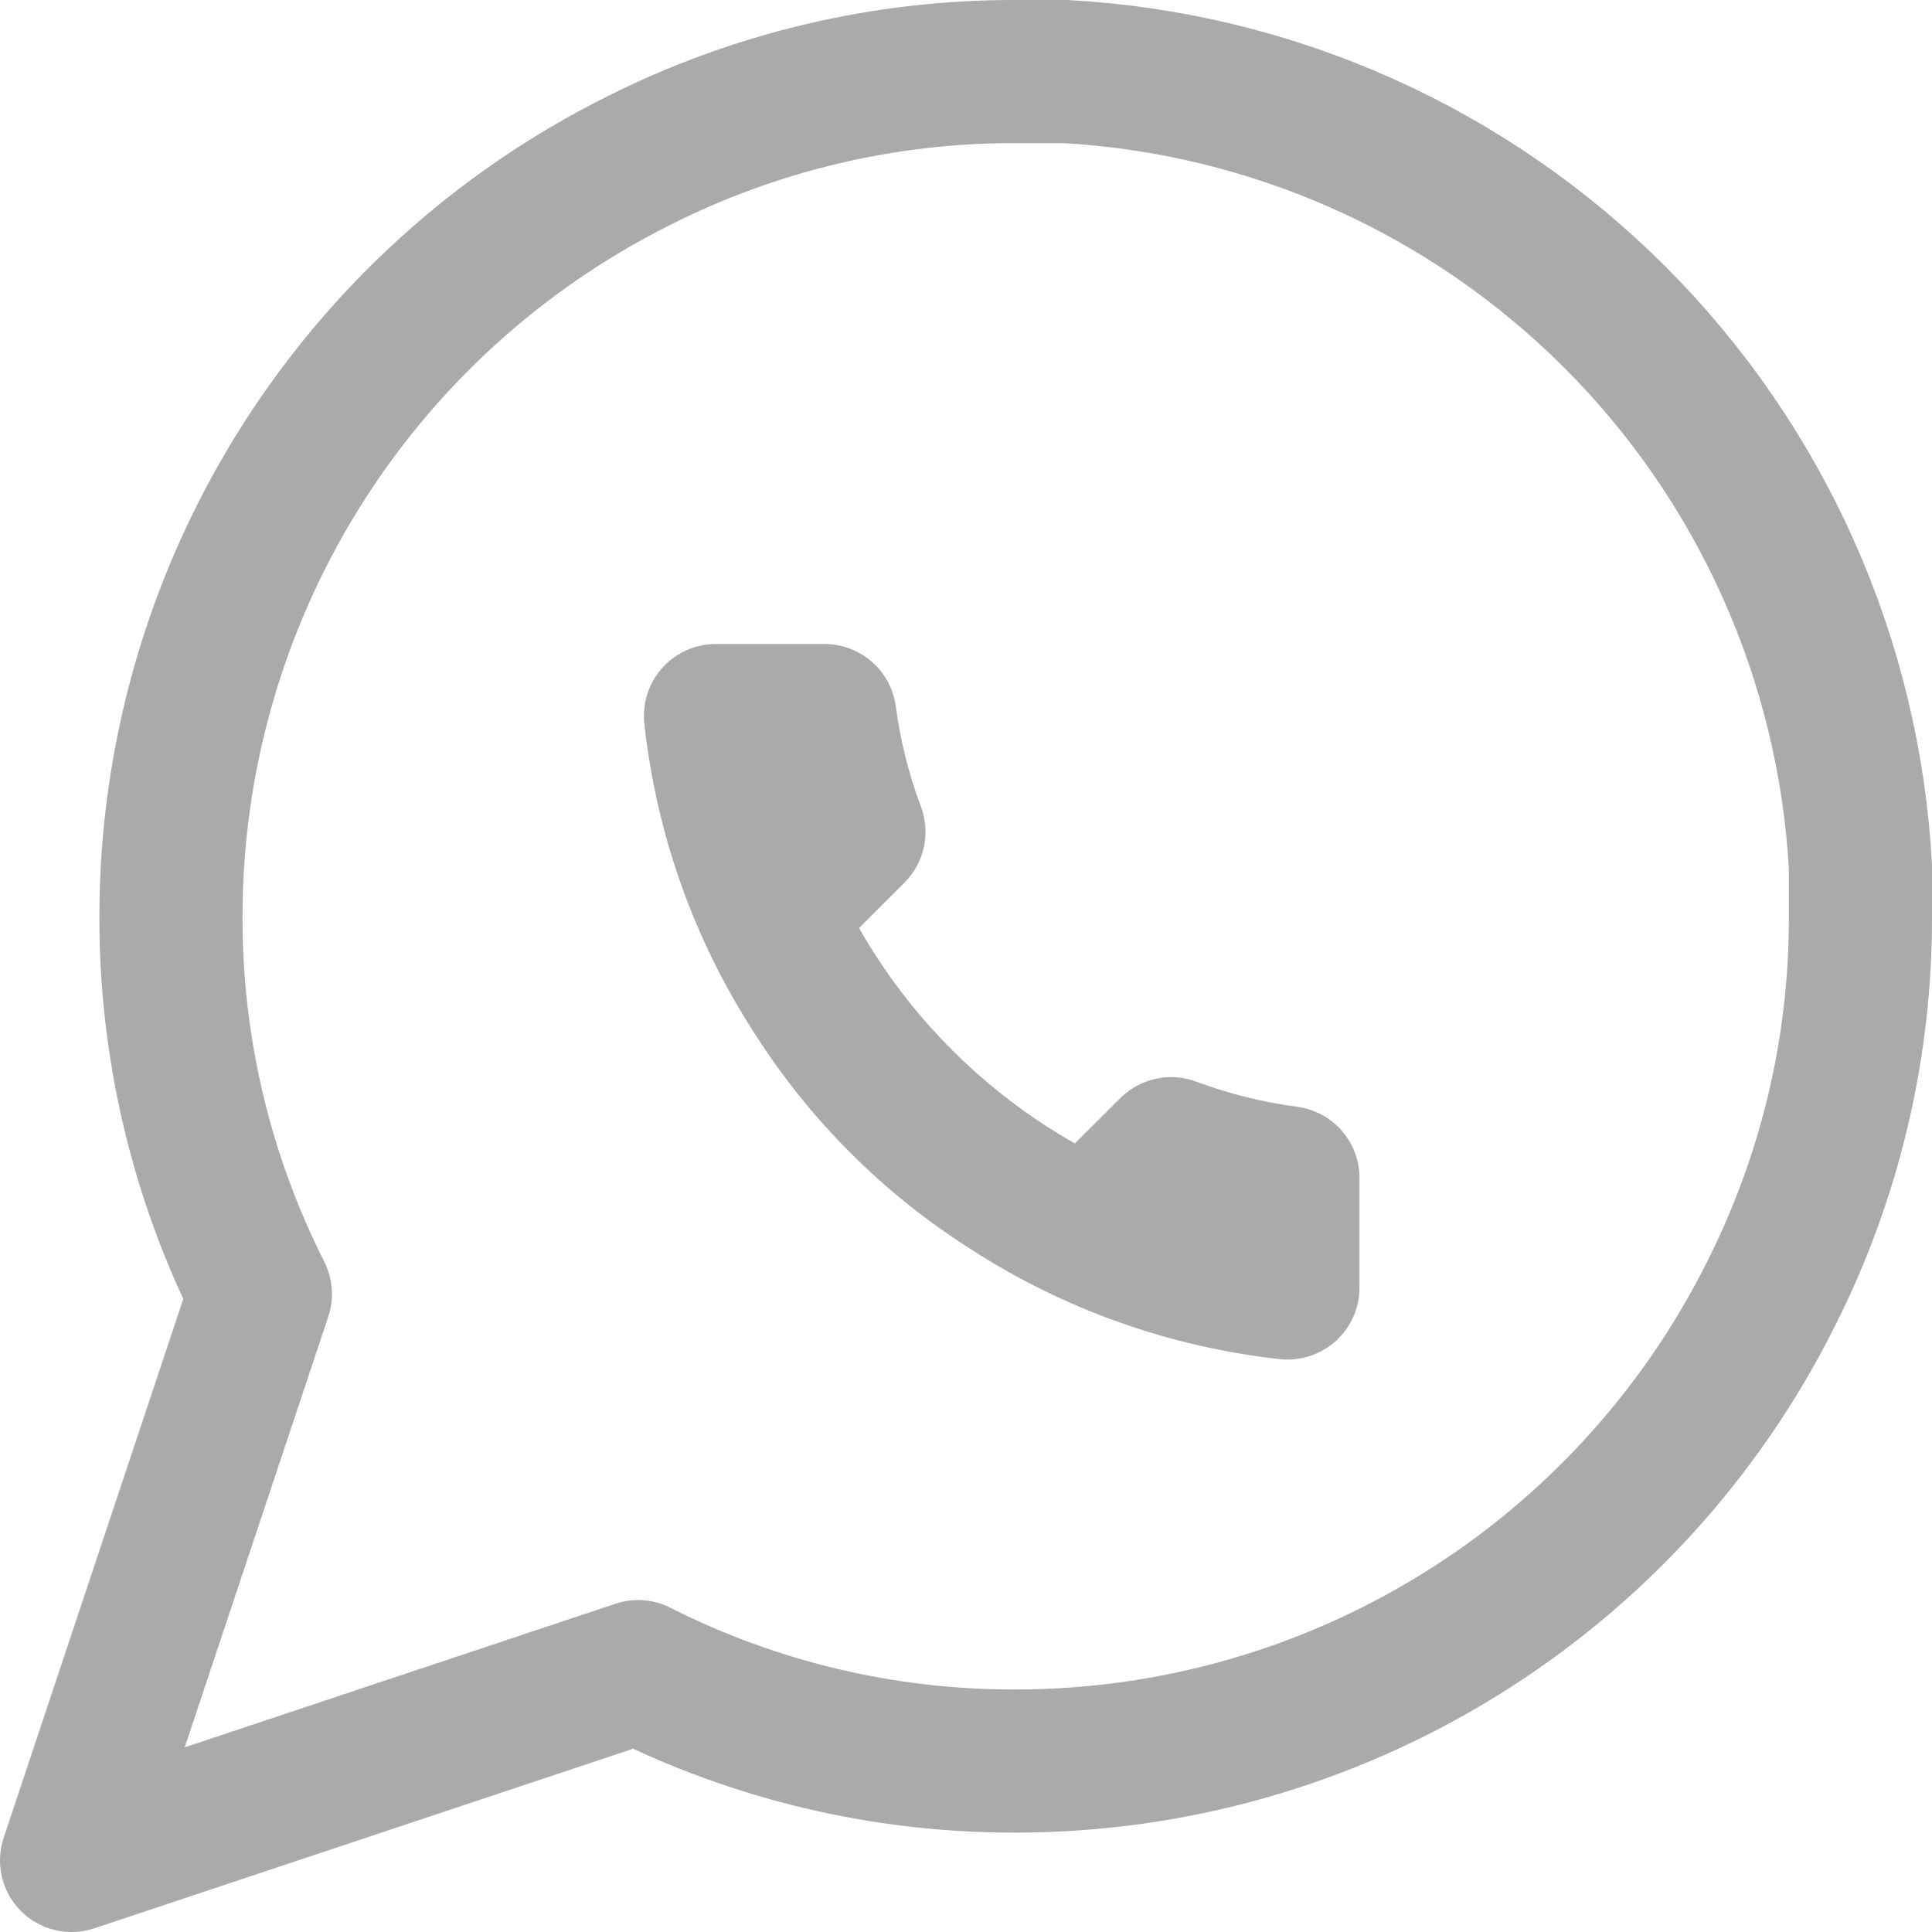
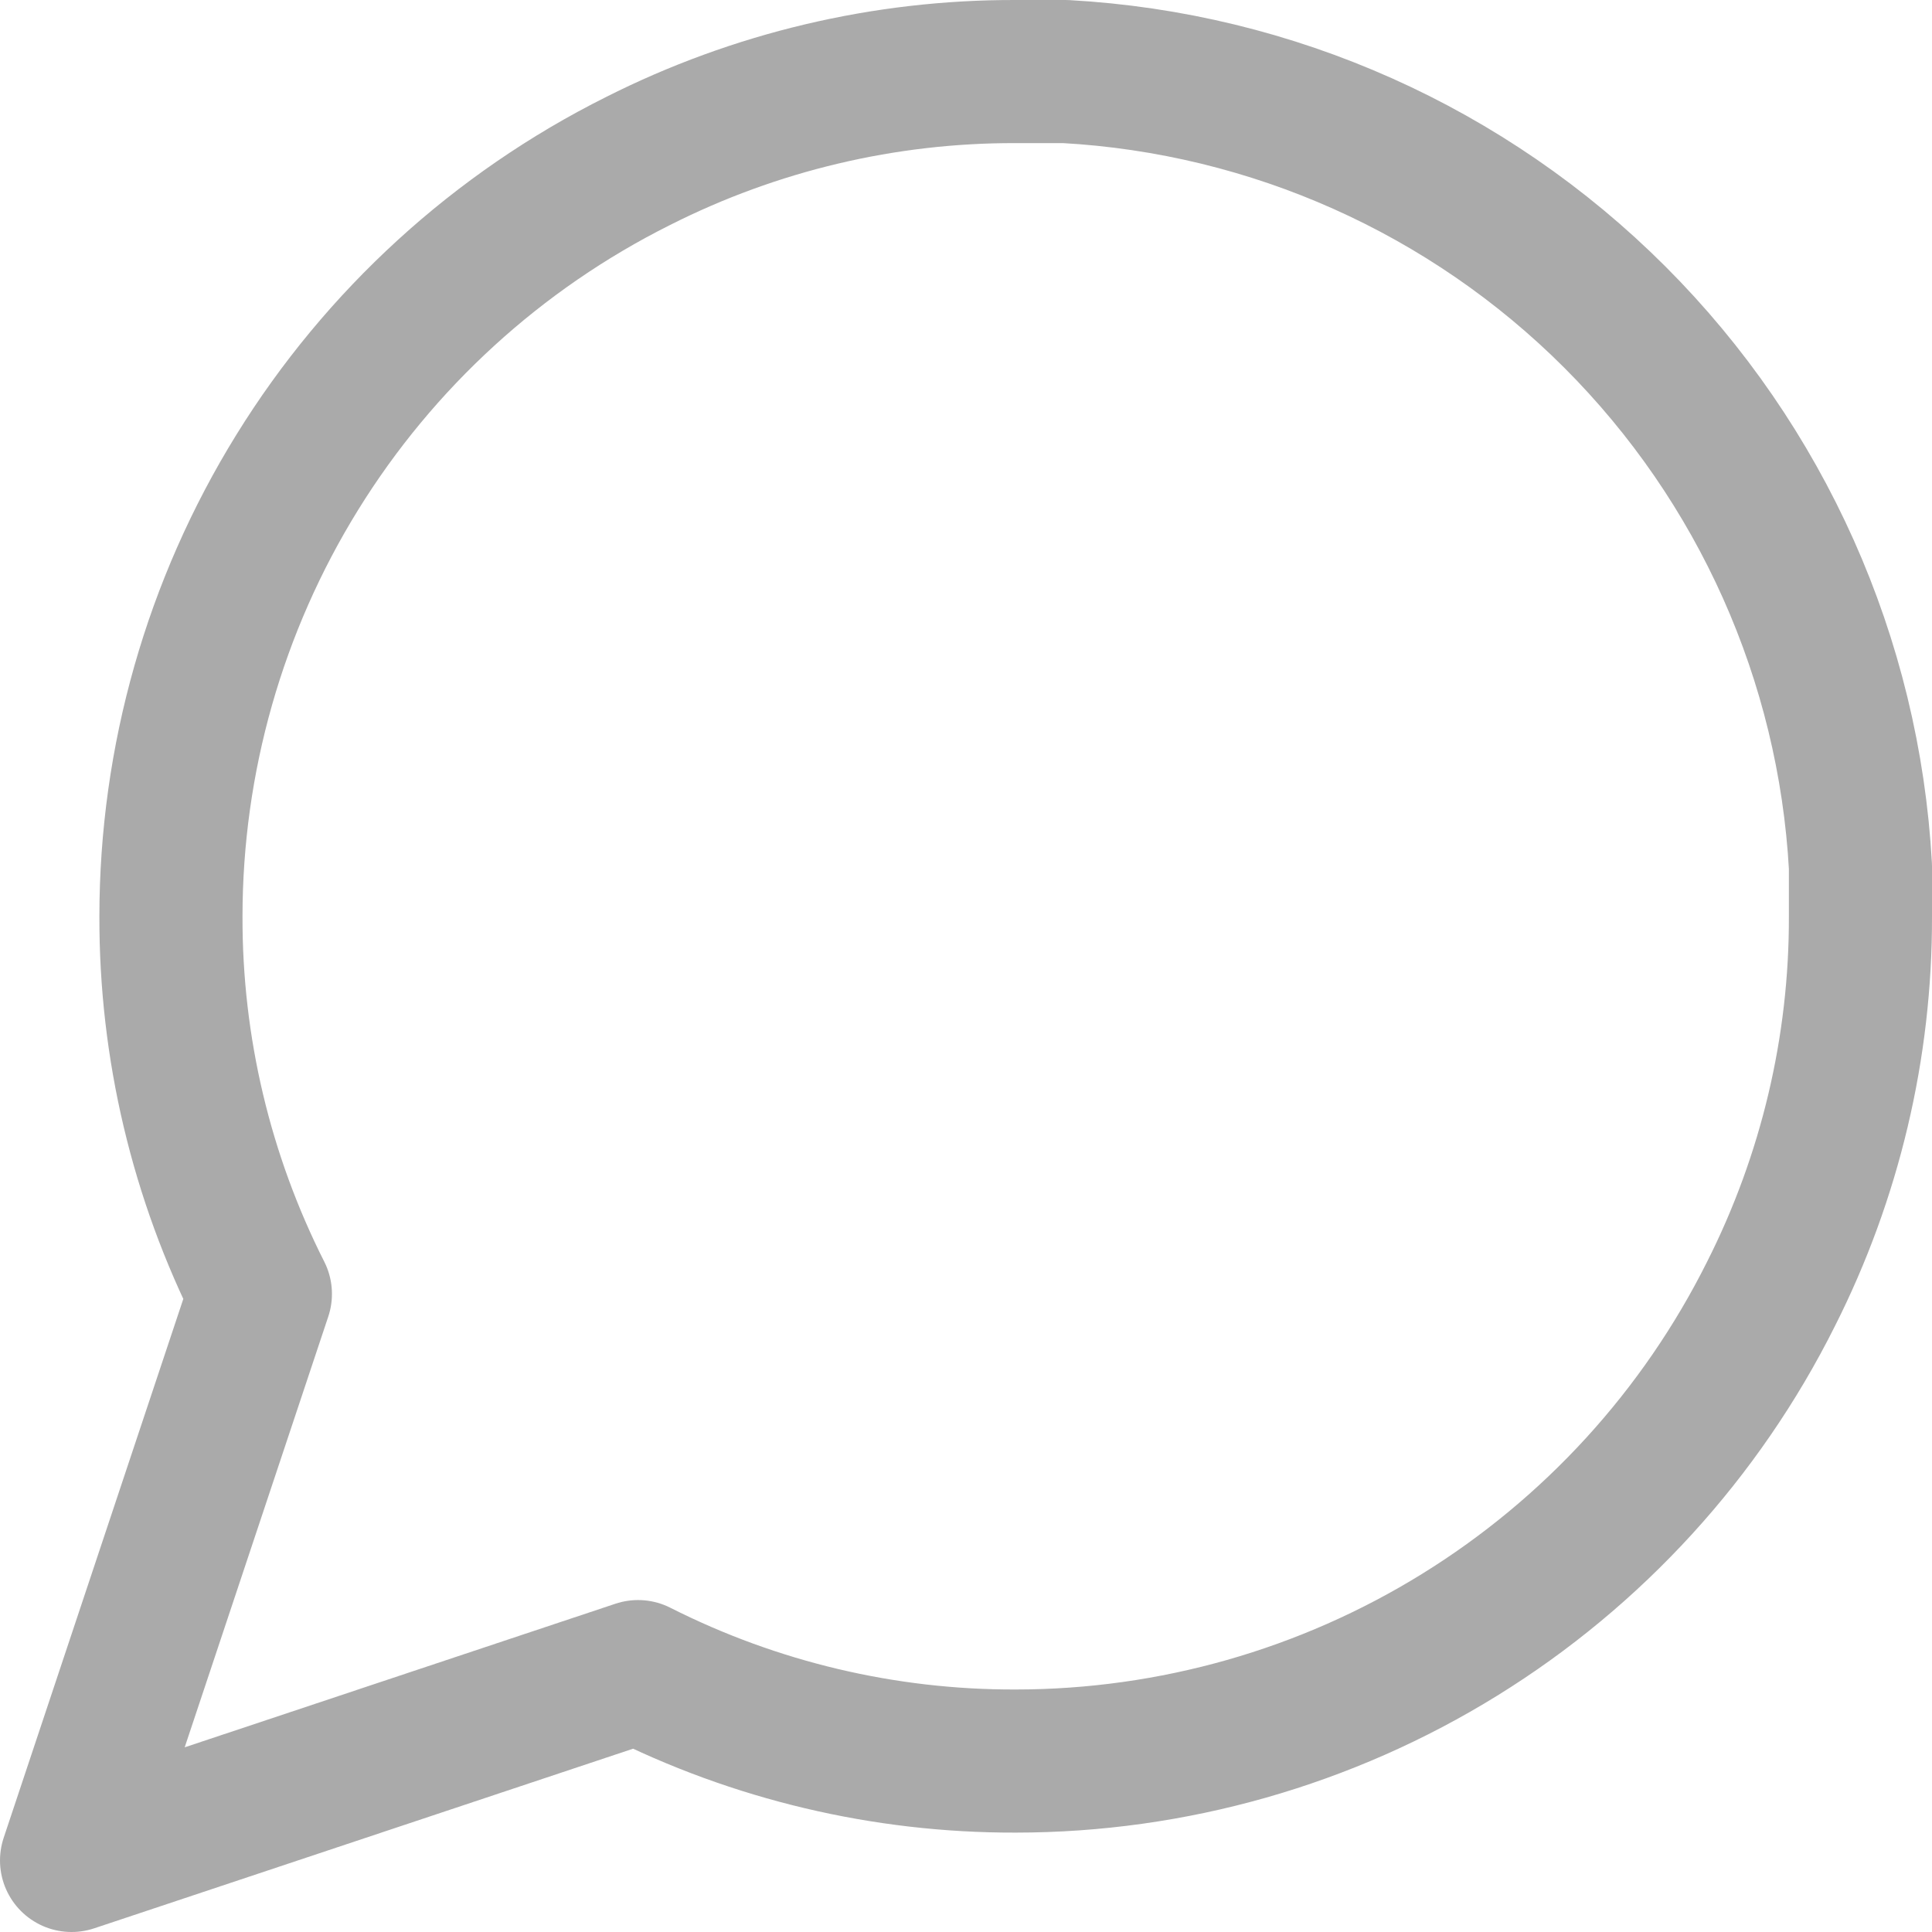
<svg xmlns="http://www.w3.org/2000/svg" width="27" height="27" viewBox="0 0 27 27" fill="none">
  <path d="M26 12.806C26.005 14.639 25.576 16.447 24.75 18.083C23.77 20.044 22.264 21.693 20.399 22.846C18.535 23.999 16.386 24.61 14.194 24.611C12.361 24.616 10.553 24.188 8.917 23.361L1 26L3.639 18.083C2.812 16.447 2.384 14.639 2.389 12.806C2.39 10.614 3.001 8.465 4.154 6.601C5.307 4.736 6.956 3.23 8.917 2.25C10.553 1.424 12.361 0.995 14.194 1H14.889C17.784 1.16 20.518 2.382 22.568 4.432C24.618 6.482 25.84 9.216 26 12.111V12.806Z" stroke="#AAAAAA" stroke-width="2" stroke-linecap="round" stroke-linejoin="round" />
-   <path d="M18.999 16.487V17.992C18.999 18.132 18.971 18.27 18.915 18.398C18.858 18.526 18.776 18.641 18.673 18.736C18.57 18.83 18.448 18.902 18.315 18.947C18.183 18.992 18.042 19.008 17.903 18.996C16.355 18.828 14.869 18.3 13.563 17.455C12.349 16.685 11.319 15.657 10.547 14.444C9.697 13.135 9.168 11.645 9.003 10.094C8.991 9.955 9.007 9.815 9.052 9.683C9.096 9.551 9.168 9.43 9.262 9.327C9.356 9.224 9.471 9.142 9.598 9.086C9.726 9.029 9.864 9 10.004 9H11.512C11.756 8.998 11.993 9.084 12.178 9.243C12.363 9.401 12.483 9.622 12.518 9.863C12.581 10.345 12.699 10.818 12.87 11.273C12.937 11.453 12.952 11.648 12.912 11.836C12.872 12.023 12.778 12.195 12.643 12.332L12.005 12.969C12.721 14.226 13.763 15.266 15.022 15.98L15.66 15.343C15.797 15.208 15.969 15.115 16.157 15.075C16.346 15.035 16.541 15.049 16.721 15.117C17.177 15.287 17.651 15.405 18.134 15.468C18.378 15.503 18.601 15.625 18.761 15.813C18.92 16.001 19.005 16.241 18.999 16.487Z" fill="#AAAAAA" />
</svg>